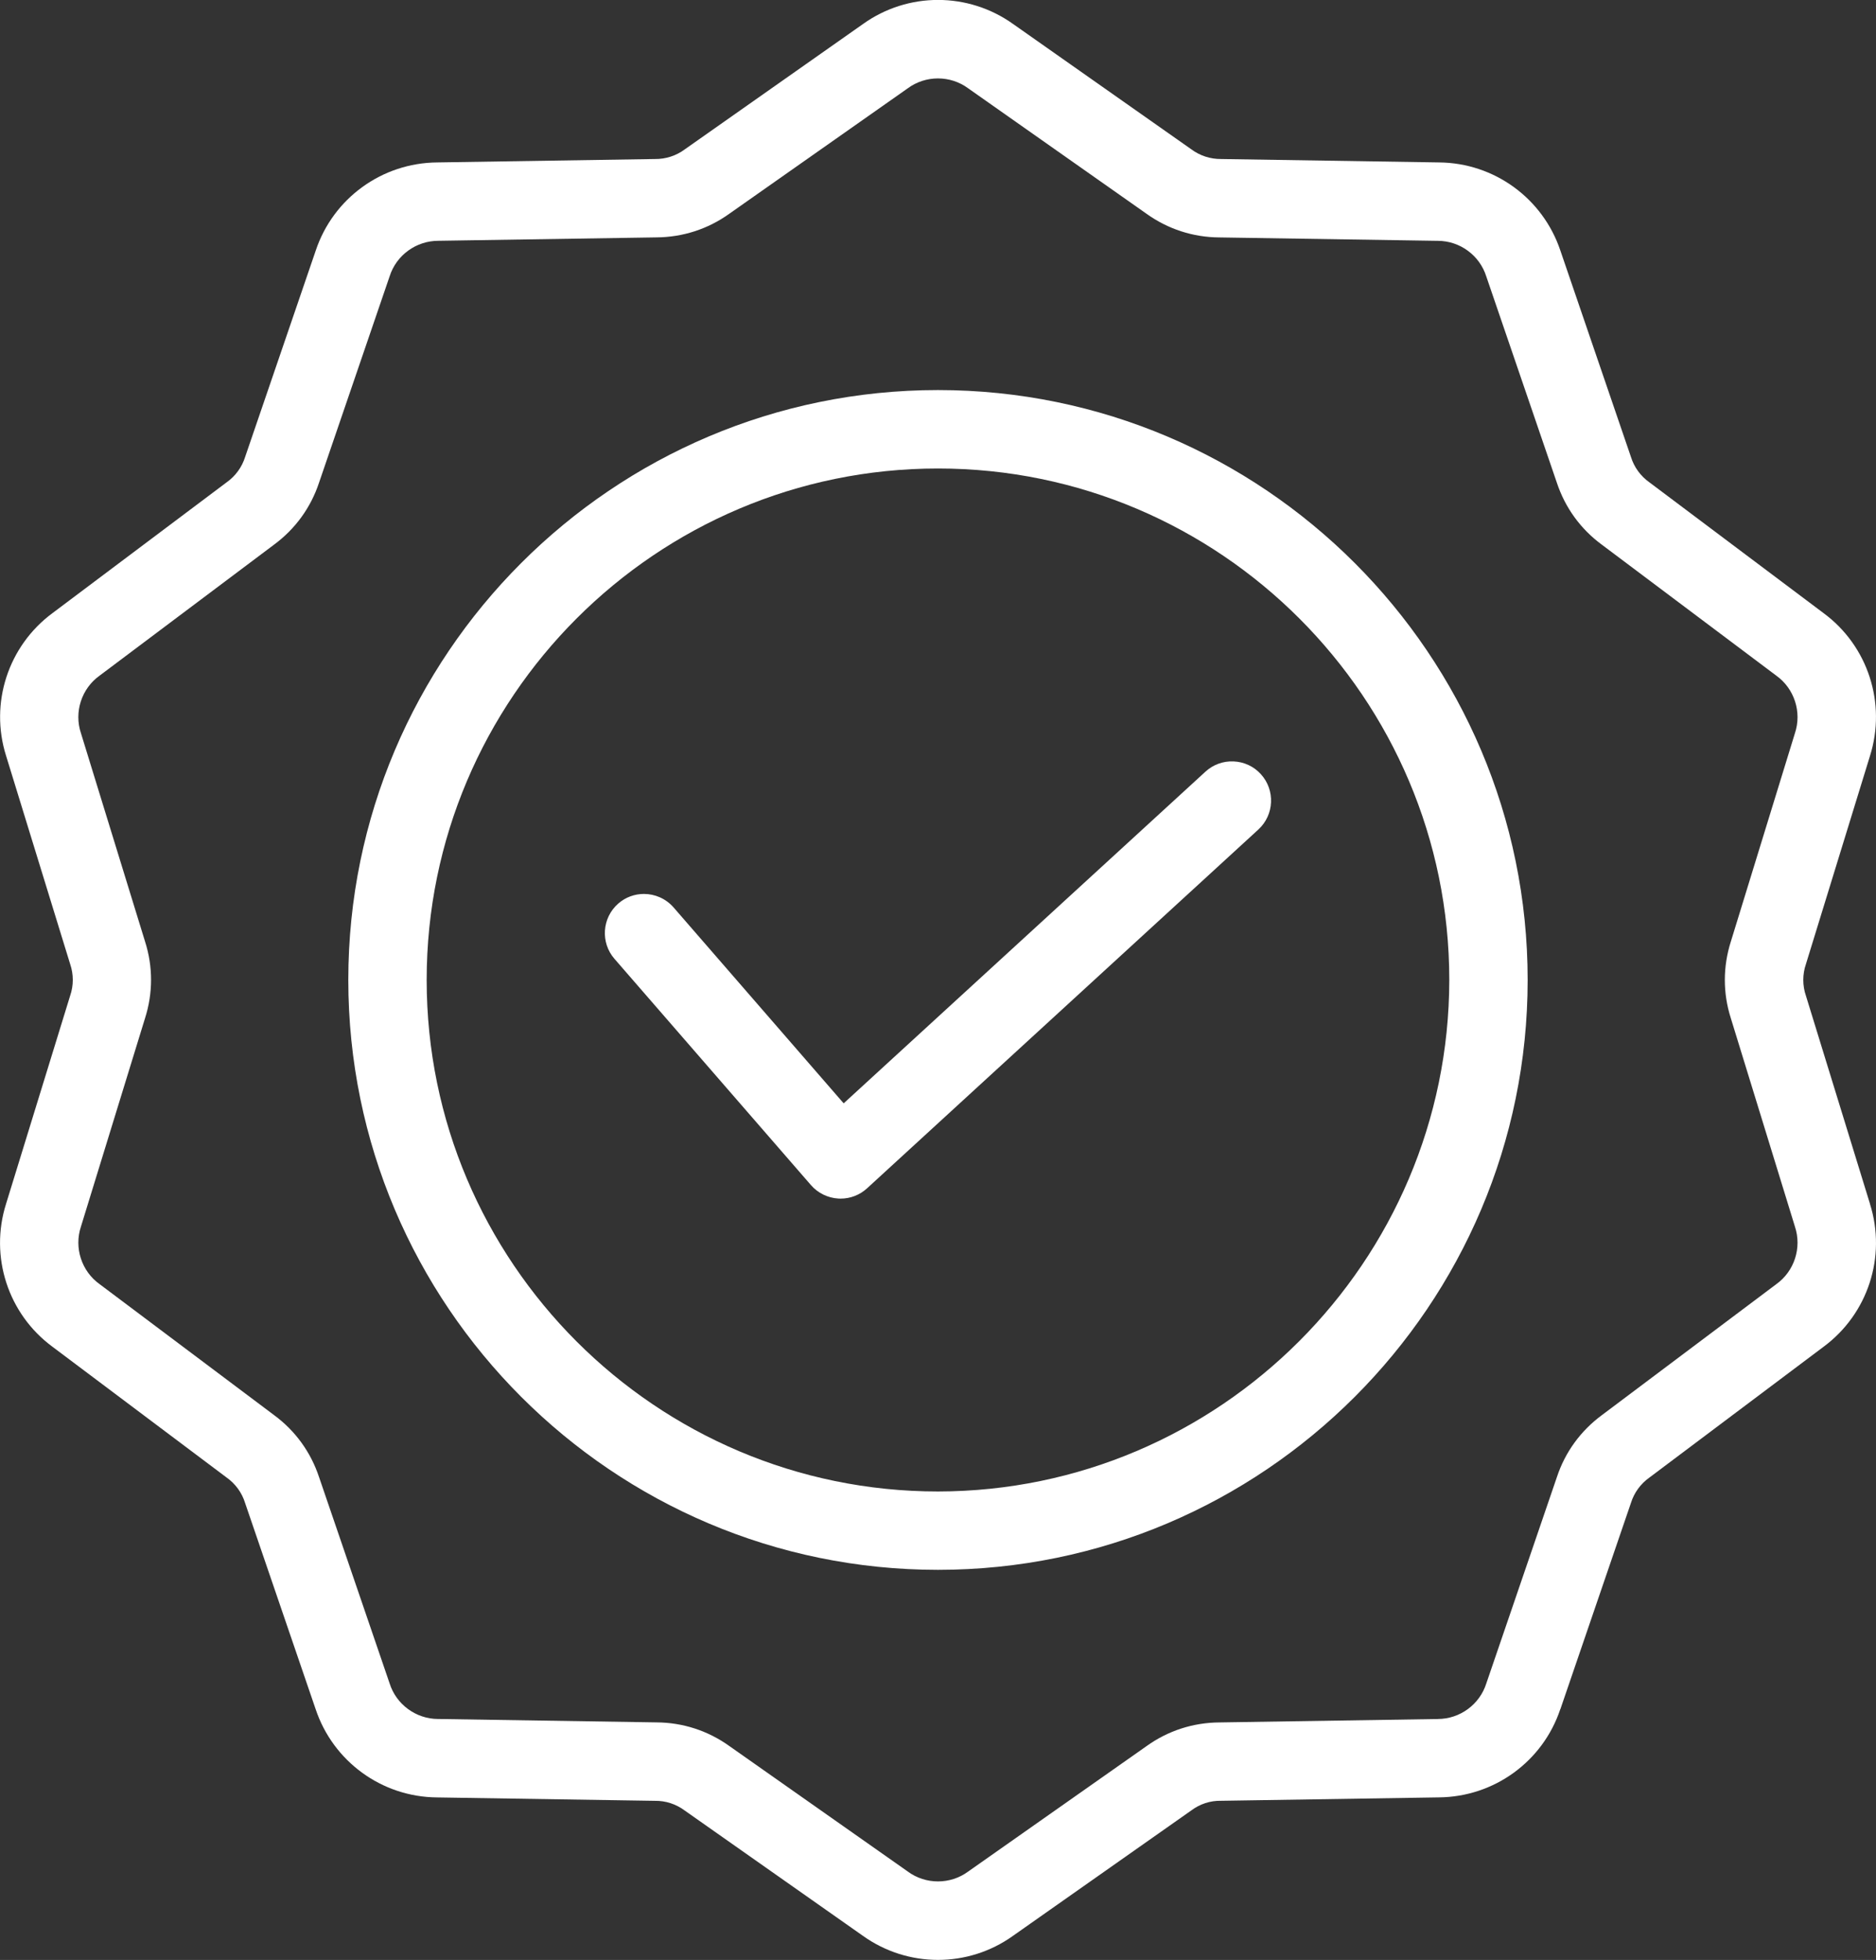
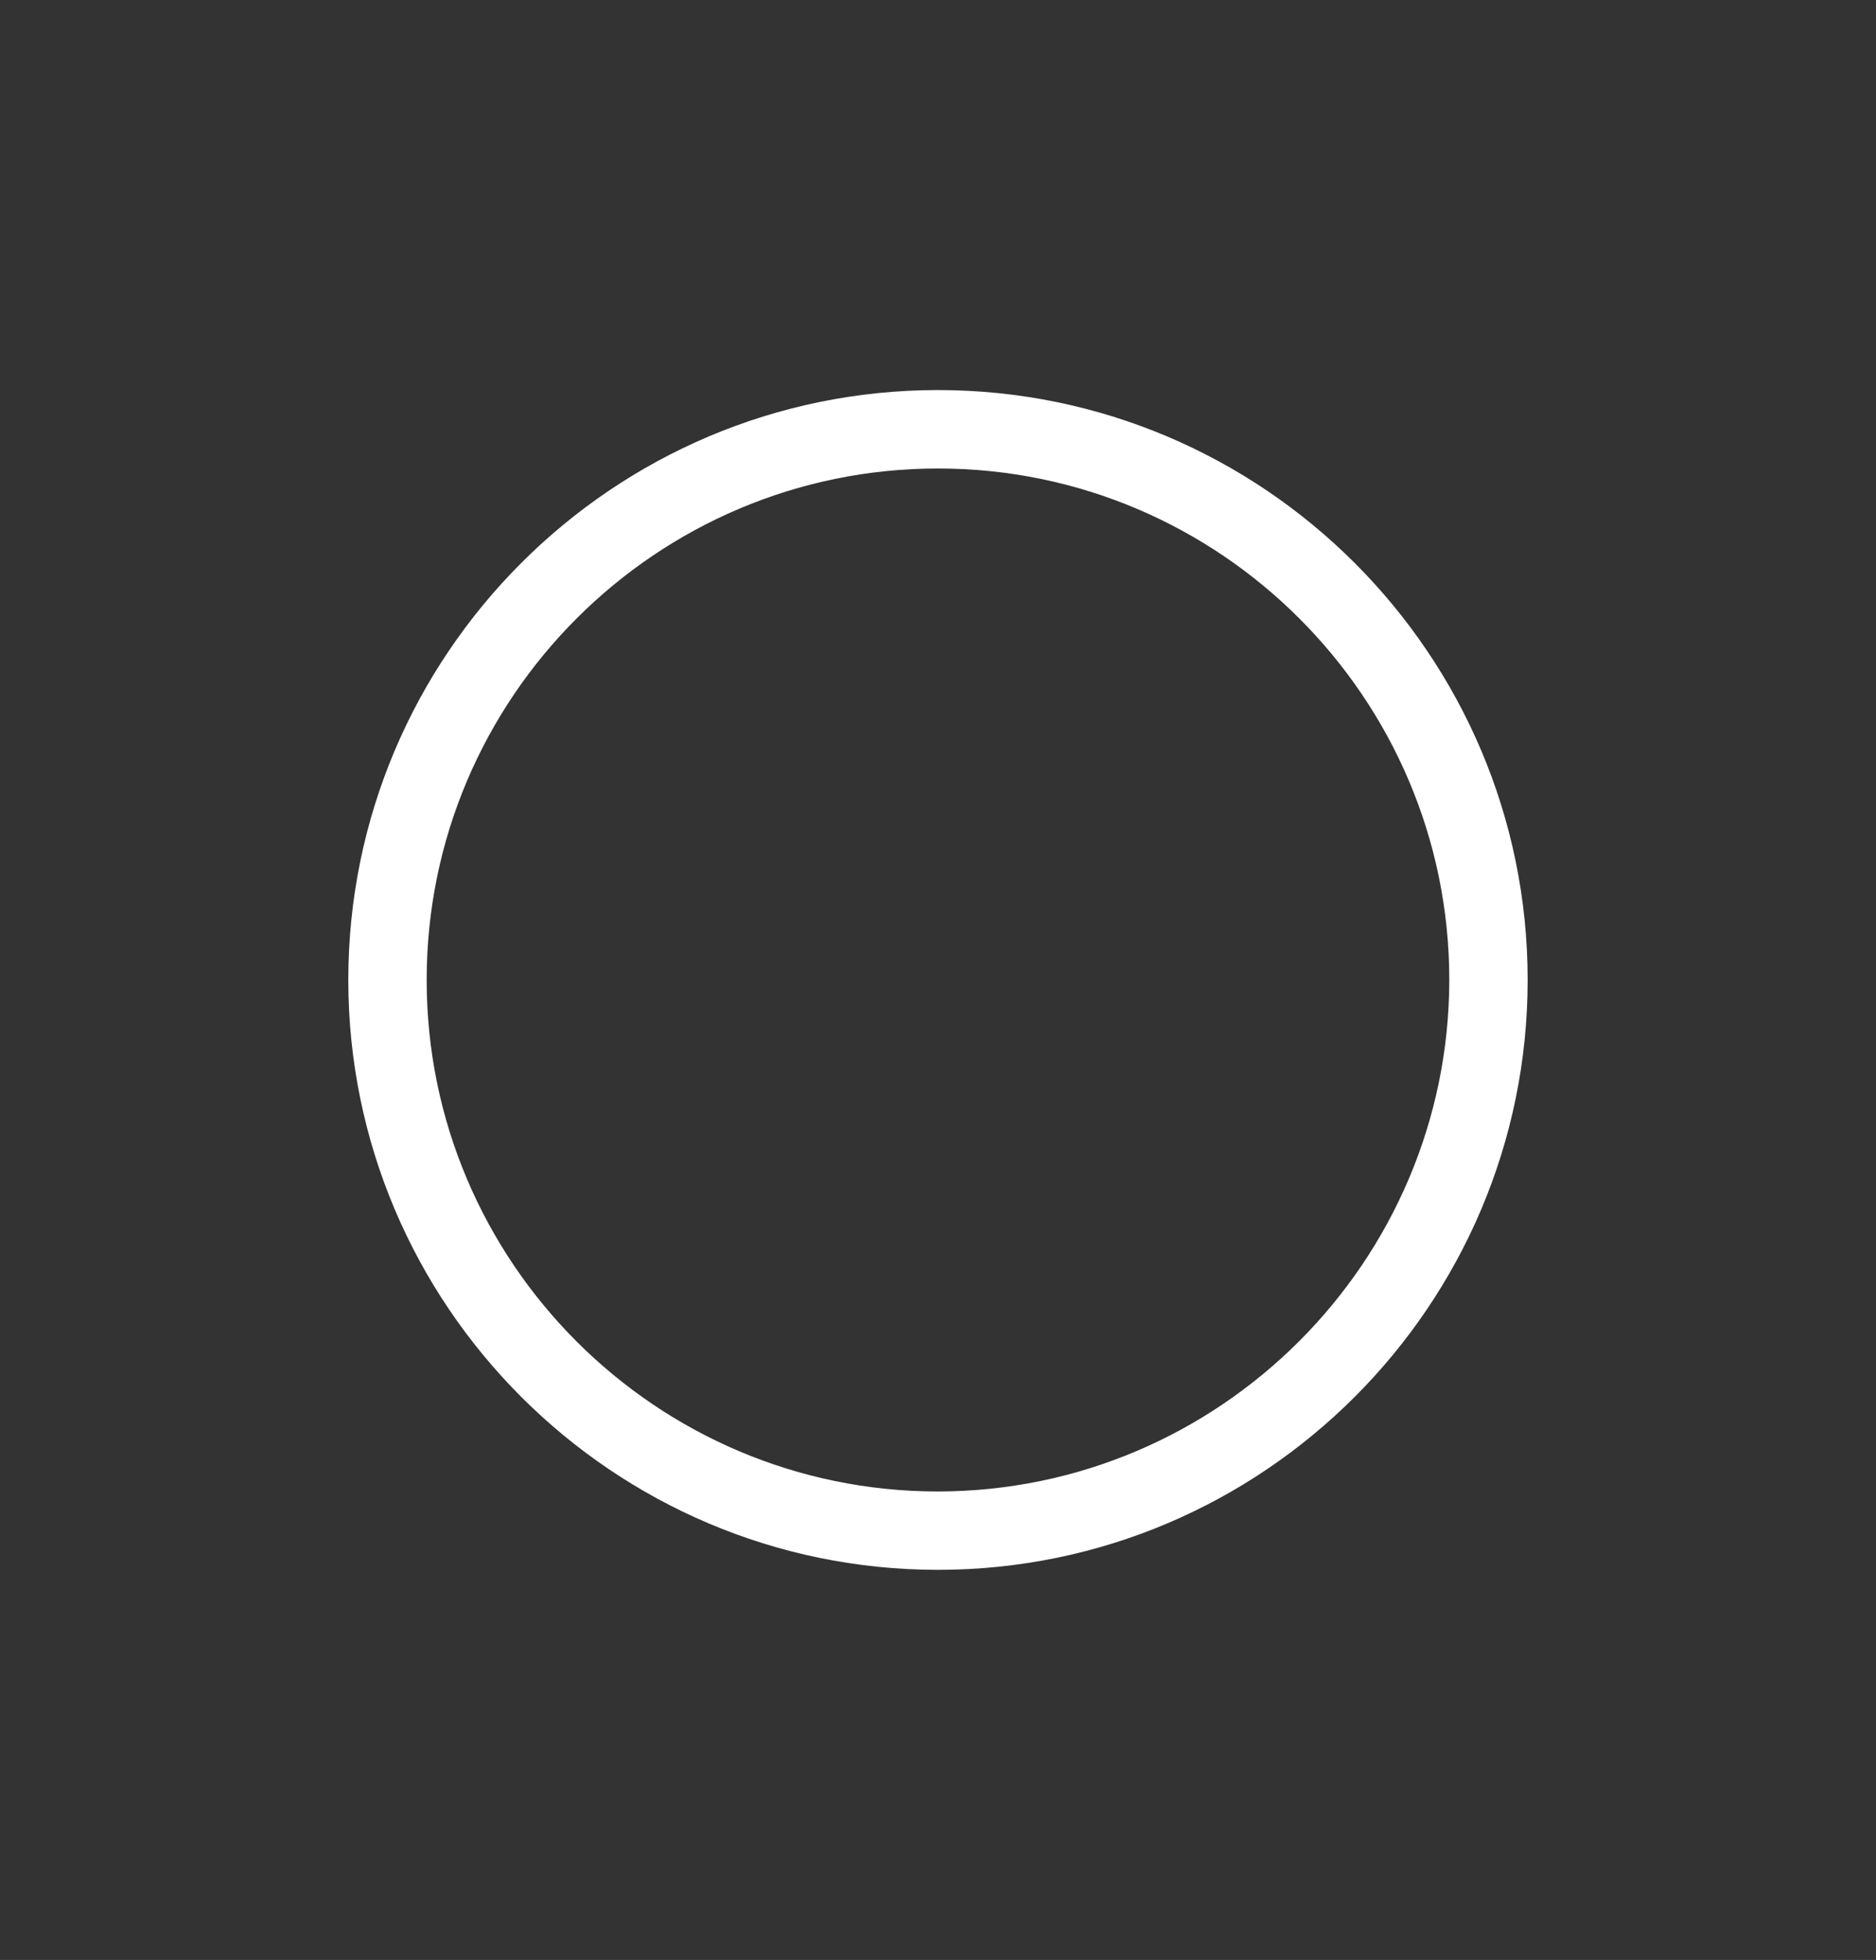
<svg xmlns="http://www.w3.org/2000/svg" id="Calque_1" data-name="Calque 1" viewBox="0 0 478.77 500.01">
  <rect x="0" y="0" width="478.77" height="500.01" fill="#333333" stroke="none" />
  <defs>
    <style> .cls-1 { fill: #fff; stroke-width: 0px; } </style>
  </defs>
  <path class="cls-1" d="m239.38,99.51c-82.98,0-150.49,67.51-150.49,150.49s67.51,150.49,150.49,150.49,150.49-67.51,150.49-150.49-67.51-150.49-150.49-150.49Zm0,280.99h0c-71.95,0-130.49-58.54-130.49-130.49s58.54-130.49,130.49-130.49,130.49,58.54,130.49,130.49c-.08,71.88-58.62,130.41-130.49,130.49Z" />
-   <path class="cls-1" d="m321.76,197.48c-1.8-1.97-4.27-3.12-6.94-3.23-2.65-.12-5.22.81-7.19,2.62l-92.32,84.61-43.38-49.95c-2-2.3-4.8-3.47-7.6-3.47-2.33,0-4.67.81-6.55,2.46-4.15,3.63-4.58,9.96-.95,14.11l50.13,57.71c1.76,2.03,4.3,3.27,6.98,3.43.18,0,.37.02.57.02h0c2.51,0,4.91-.93,6.76-2.62l99.88-91.55c4.06-3.73,4.34-10.06.62-14.13Z" />
-   <path class="cls-1" d="m398.21,436.07l18.01-52.62c.81-2.62,2.48-4.92,4.72-6.5l44.45-33.37c11.33-8.38,16.08-23,11.85-36.4v-.04s-16.36-53.12-16.36-53.12c-.89-2.6-.89-5.44,0-8.04l16.35-53.12c4.24-13.44-.51-28.06-11.8-36.41l-44.48-33.39c-2.25-1.58-3.92-3.88-4.73-6.51l-17.99-52.59c-4.47-13.37-16.9-22.4-30.95-22.52l-55.61-.87c-2.75.03-5.45-.84-7.64-2.48l-45.47-31.96c-11.47-8.19-26.84-8.19-38.28-.03l-45.5,31.99c-2.2,1.65-4.93,2.52-7.65,2.48l-55.57.87c-14.09.12-26.53,9.15-30.98,22.48l-18.01,52.62c-.81,2.62-2.48,4.92-4.72,6.5l-44.45,33.37c-11.33,8.38-16.08,23-11.85,36.4l16.36,53.16c.89,2.6.89,5.44,0,8.03L1.54,307.14c-4.24,13.44.51,28.06,11.81,36.41l44.48,33.39c2.24,1.58,3.92,3.88,4.72,6.5l18,52.59c4.47,13.37,16.9,22.4,30.95,22.52l55.61.87c2.76-.05,5.45.84,7.64,2.48l45.47,31.96c11.47,8.19,26.84,8.19,38.28.02l45.5-31.99c2.19-1.65,4.88-2.55,7.64-2.48l55.57-.87c14.1-.12,26.53-9.15,30.98-22.48Zm-31.26,2.48h-.12l-55.6.87c-6.75.04-13.15,2.12-18.59,6.02l-45.54,32.01c-2.28,1.69-5,2.53-7.72,2.53s-5.44-.84-7.73-2.54l-45.49-31.98c-5.48-3.93-11.89-6.01-18.58-6.05l-55.65-.87h-.12c-5.63,0-10.69-3.7-12.38-9.08l-18-52.61c-2.12-6.4-6.08-11.85-11.47-15.82l-44.52-33.41c-4.63-3.3-6.58-9.31-4.78-14.7l16.35-53.14c2.05-6.43,2.05-13.17.02-19.54l-16.37-53.19c-1.81-5.39.15-11.4,4.78-14.7l44.47-33.38c5.43-4,9.39-9.45,11.5-15.8l18.02-52.66c1.71-5.42,6.81-9.1,12.49-9.08l55.59-.87c6.75-.04,13.16-2.12,18.6-6.02l45.54-32c4.57-3.38,10.88-3.38,15.45,0l45.48,31.98c5.48,3.93,11.89,6.01,18.58,6.05l55.65.87s.08,0,.12,0c5.63,0,10.69,3.7,12.38,9.08l18,52.6c2.12,6.4,6.08,11.86,11.47,15.82l44.52,33.41c4.63,3.3,6.58,9.31,4.78,14.7l-16.35,53.14c-2.05,6.43-2.05,13.17-.02,19.54l16.37,53.2c1.8,5.39-.15,11.4-4.77,14.69l-44.47,33.38c-5.43,4-9.4,9.45-11.5,15.8l-18.02,52.66c-1.69,5.38-6.75,9.08-12.38,9.08Z" />
</svg>